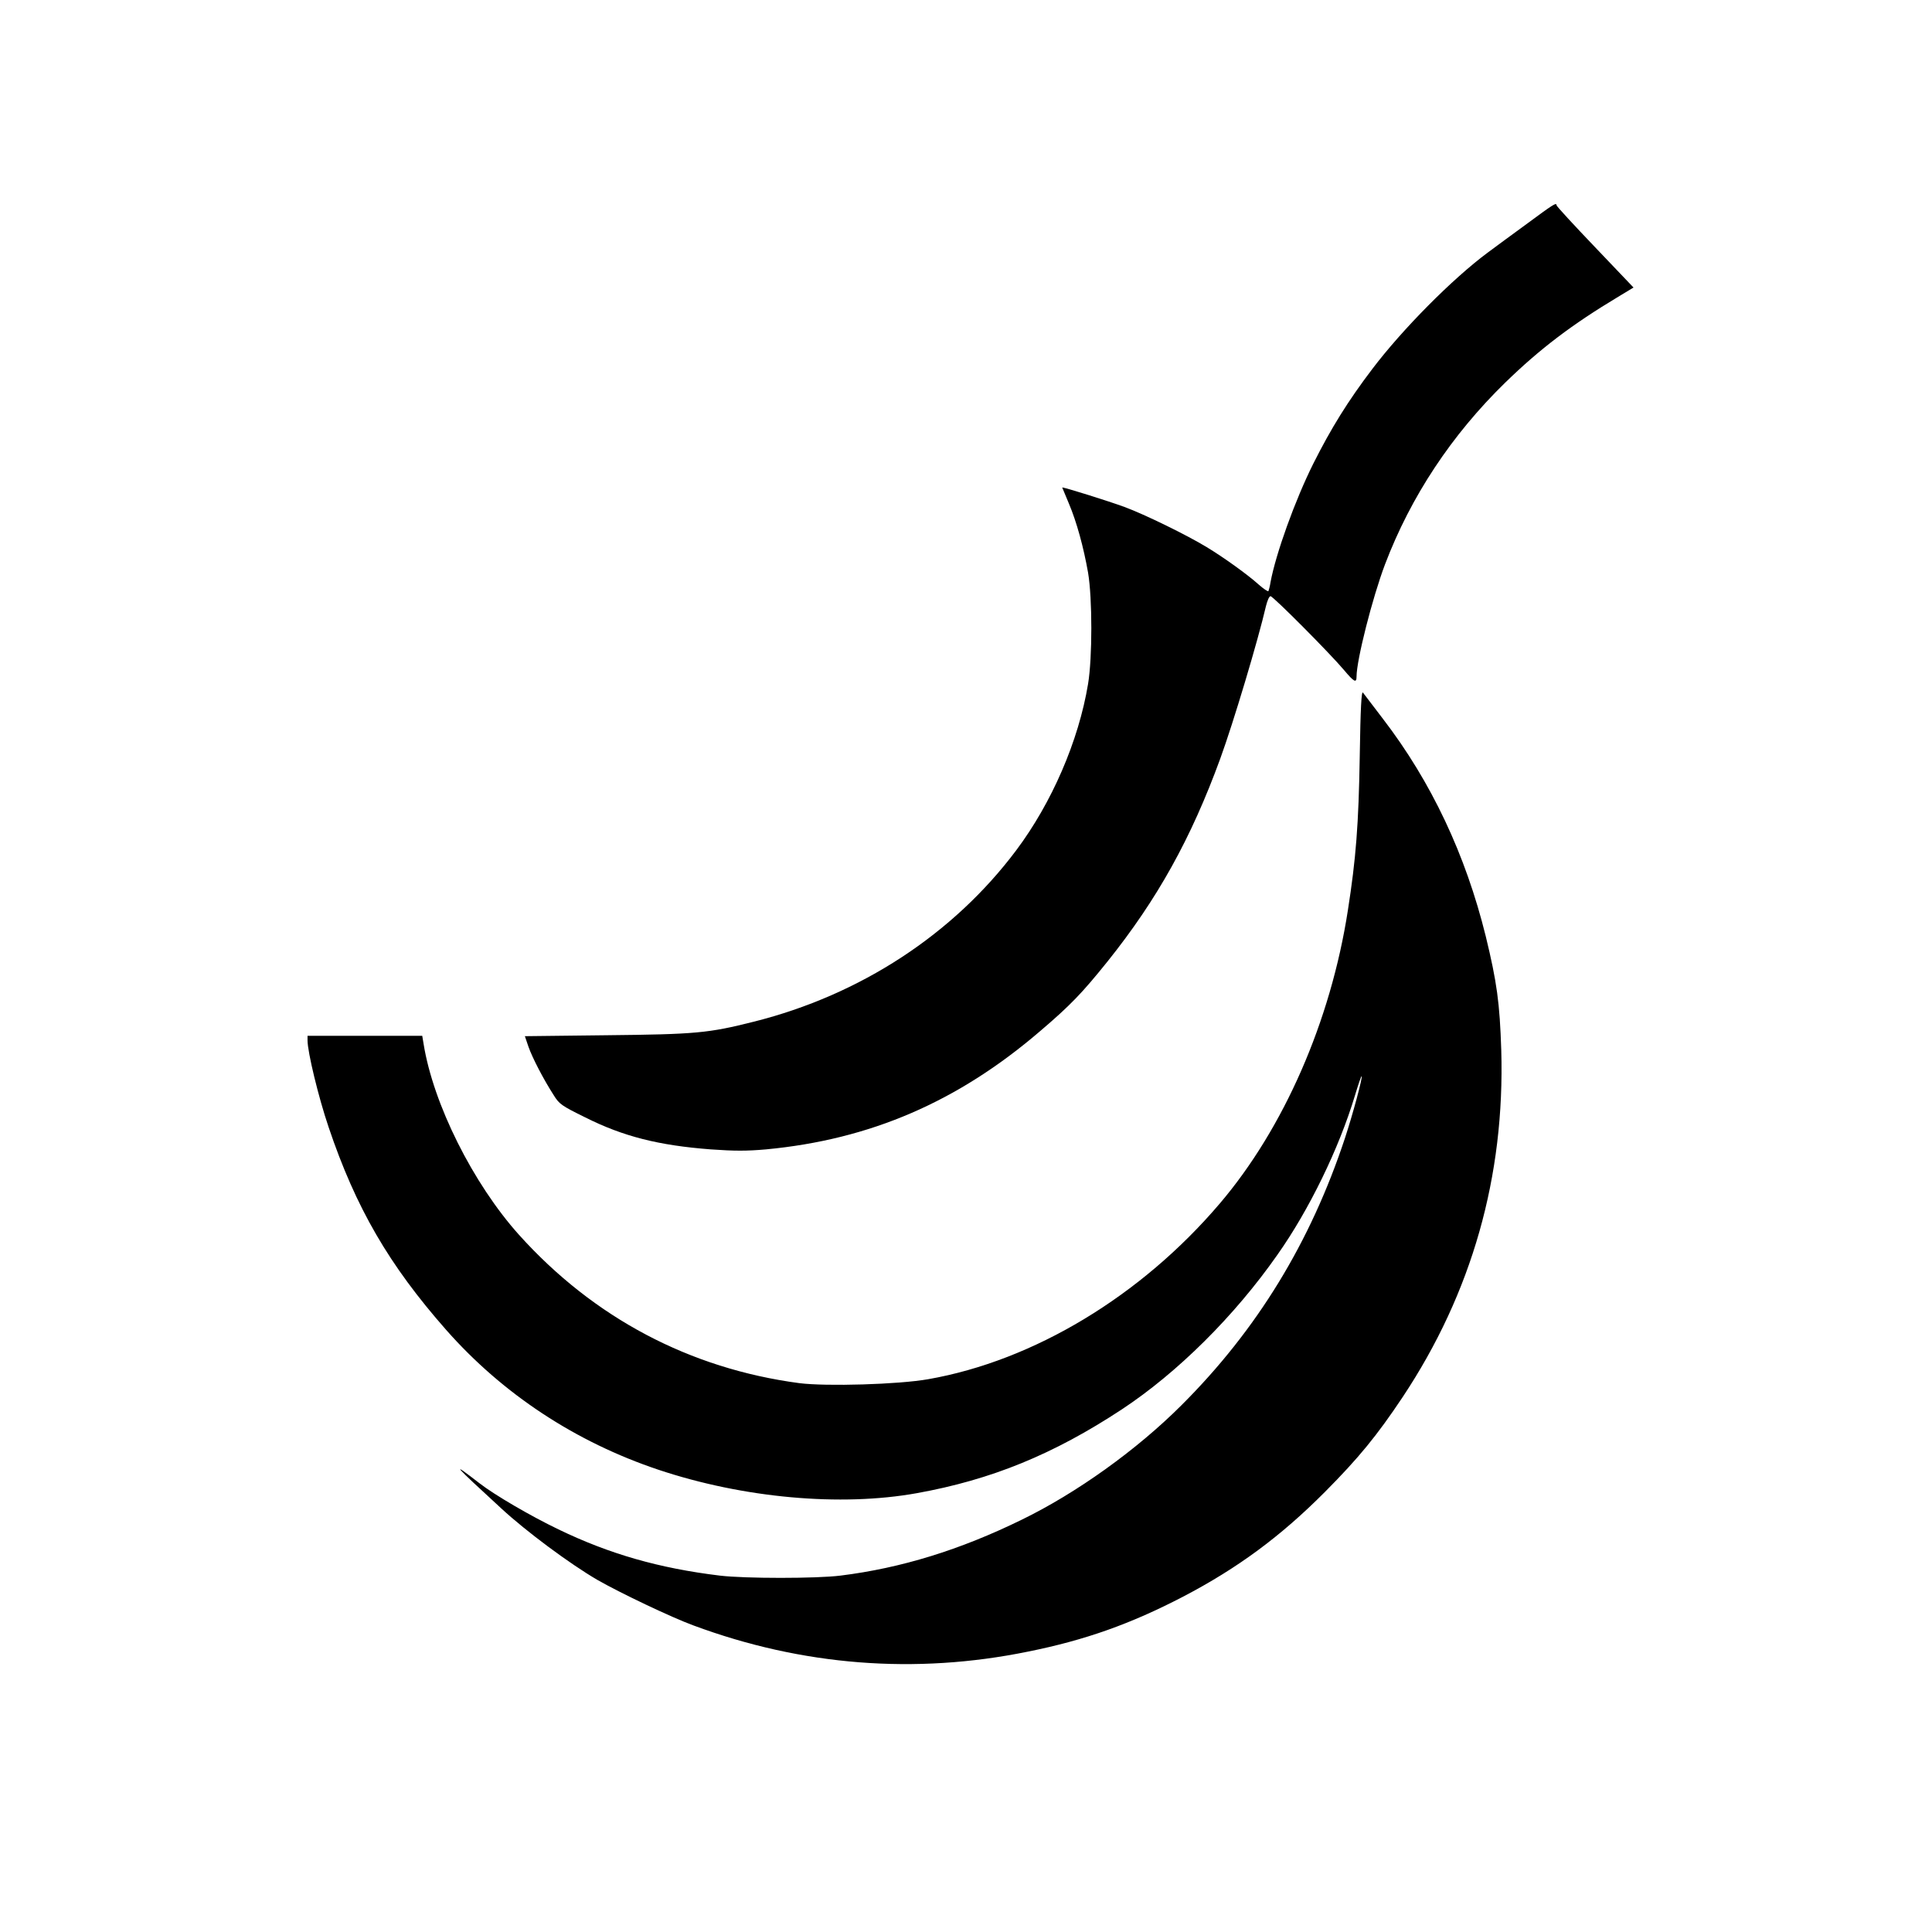
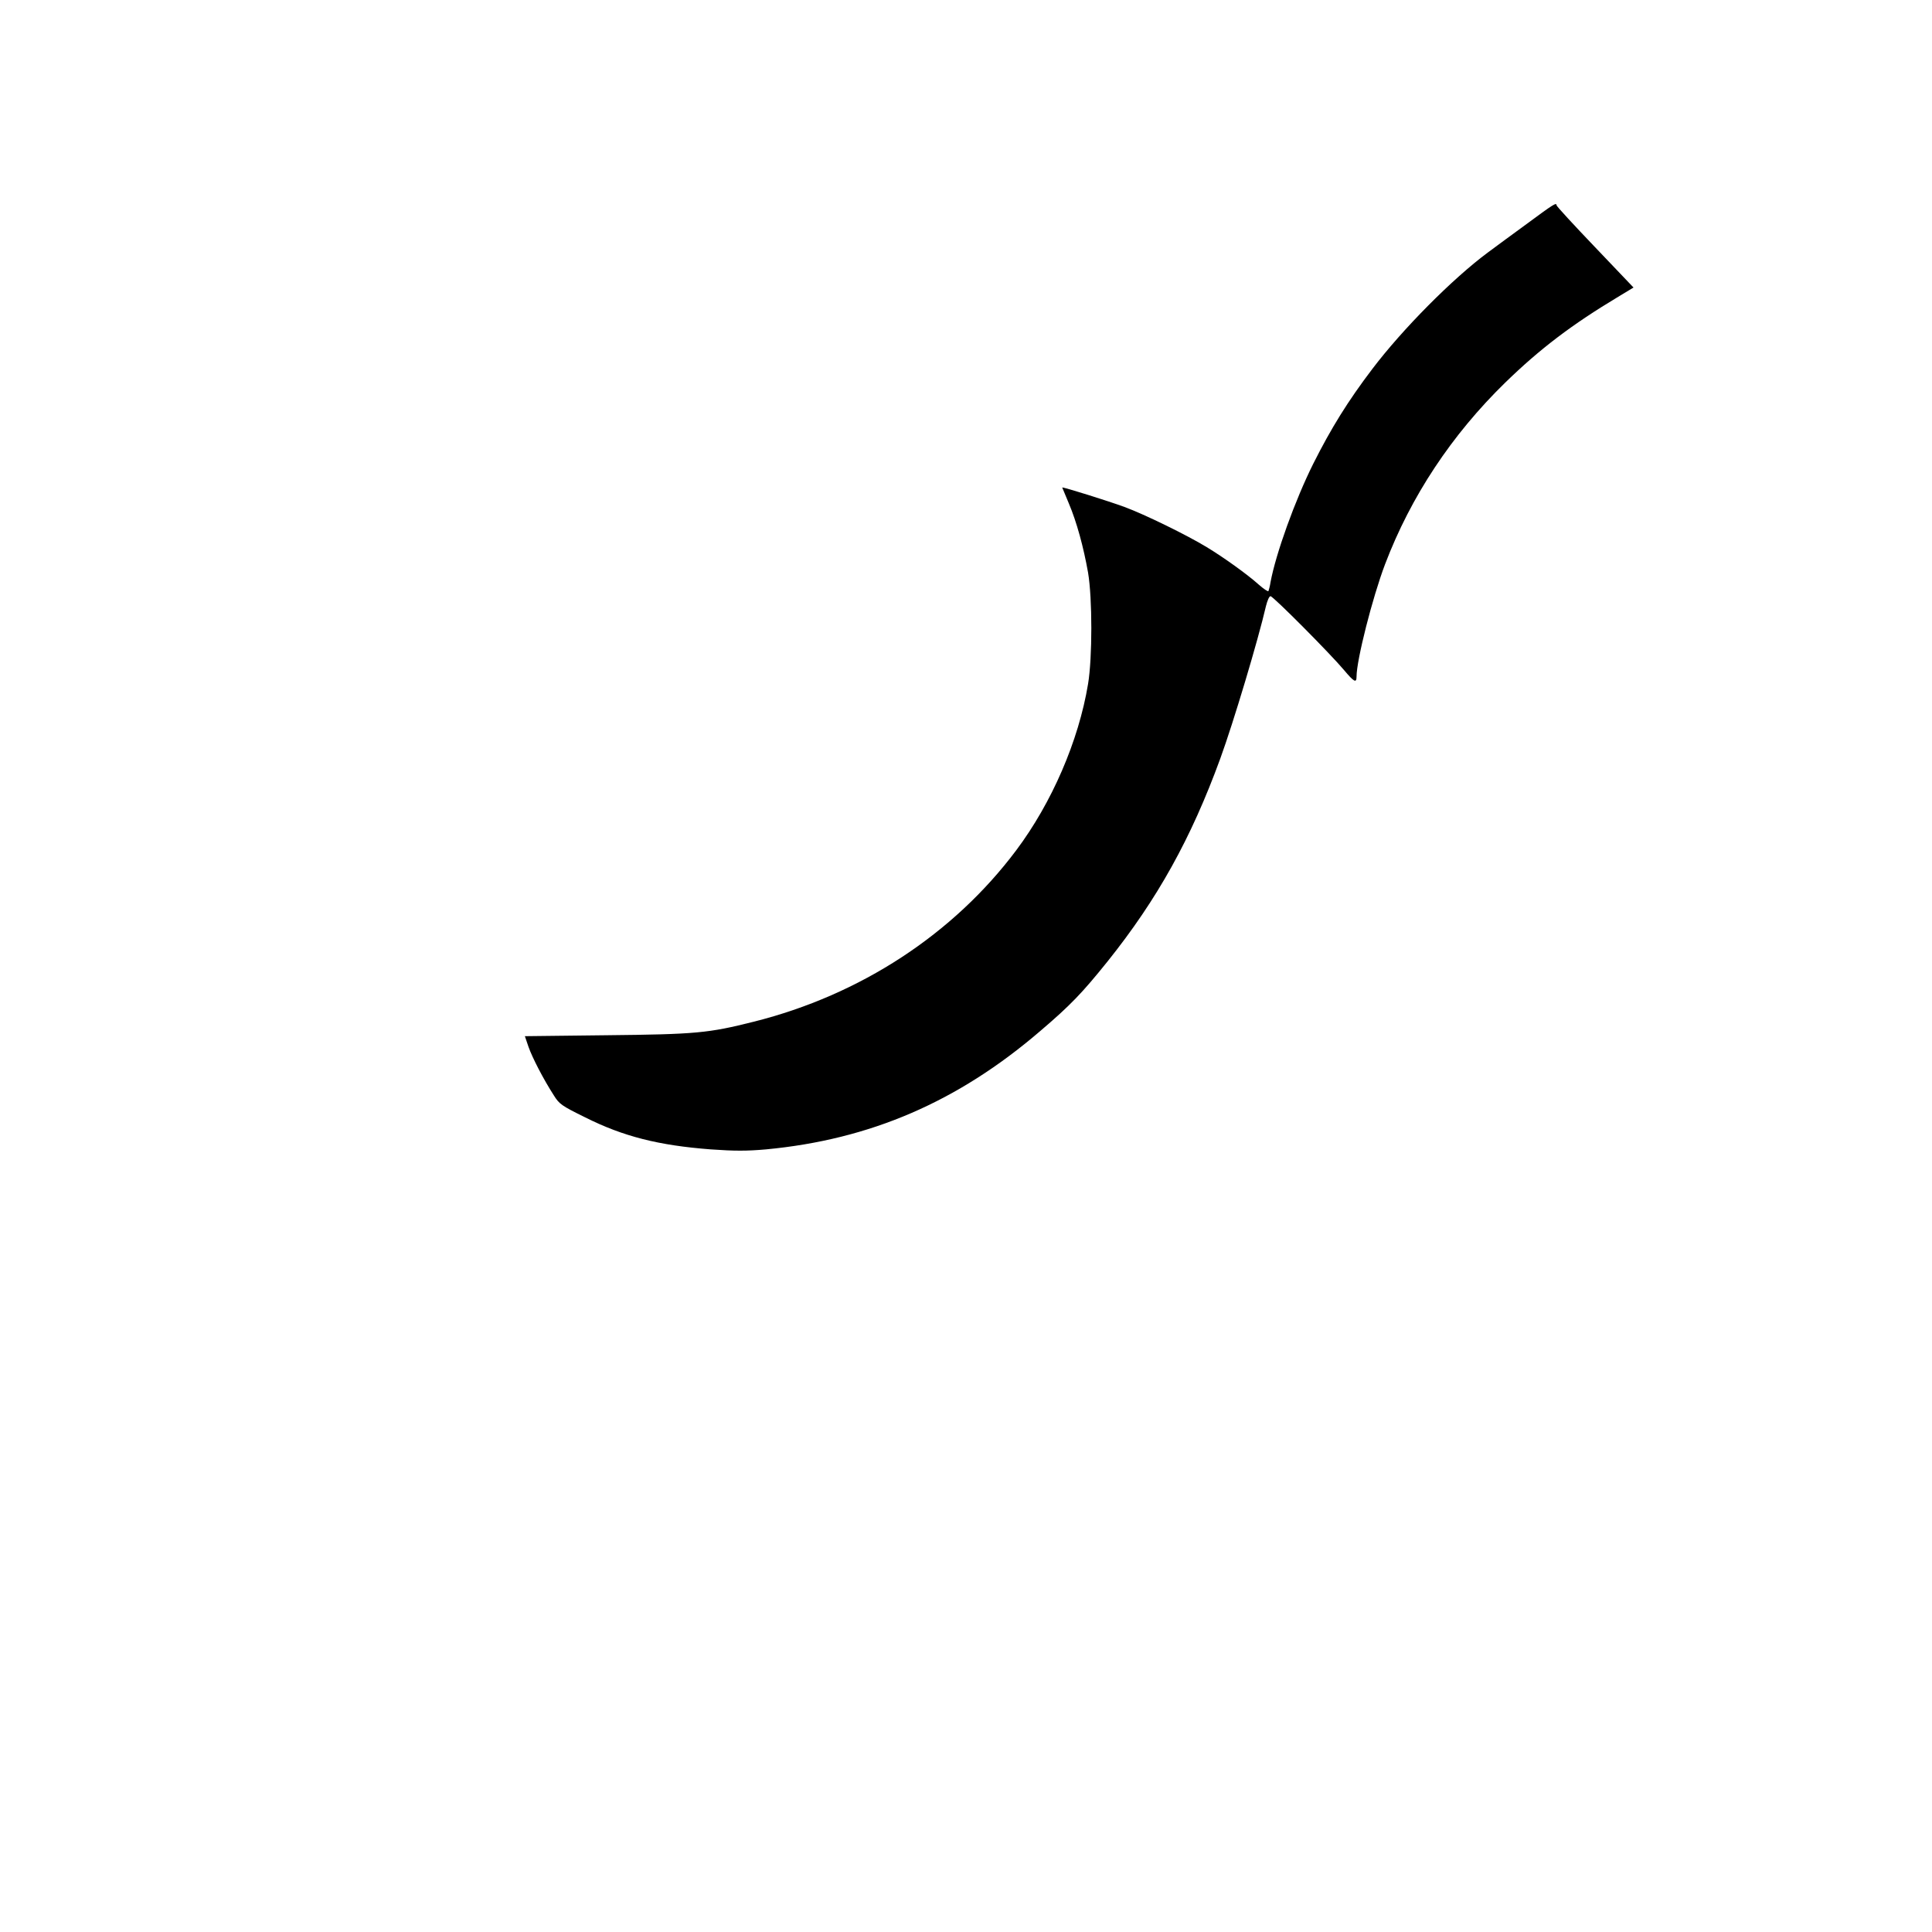
<svg xmlns="http://www.w3.org/2000/svg" version="1.0" width="1024pt" height="1024pt" viewBox="0 0 1024 1024" preserveAspectRatio="xMidYMid meet">
  <g transform="translate(0,1024) scale(0.1,-0.1)" fill="#000000" stroke="none">
    <path d="M8100 9059 c-74 -54 -171 -125 -215 -158 -186 -138 -451 -405 -611 -616 -130 -171 -219 -315 -313 -502 -97 -194 -199 -478 -227 -629 -3 -21 -9 -42 -11 -47 -2 -4 -26 12 -52 35 -59 53 -184 143 -275 198 -105 64 -330 174 -436 213 -84 31 -330 108 -330 103 0 -1 16 -39 35 -84 42 -99 78 -232 102 -367 23 -137 23 -451 0 -590 -50 -302 -192 -630 -381 -882 -333 -444 -825 -766 -1390 -908 -242 -61 -307 -67 -783 -72 l-431 -5 19 -56 c20 -57 78 -170 134 -257 29 -47 42 -56 166 -117 203 -102 391 -149 666 -170 127 -9 191 -9 293 0 552 52 1016 252 1452 626 163 139 223 202 359 371 263 329 442 650 597 1075 69 189 200 626 242 808 7 28 17 52 24 52 14 0 318 -306 390 -392 53 -63 66 -70 66 -34 0 87 84 418 151 595 137 360 353 686 637 963 185 180 354 308 599 455 l81 49 -204 214 c-112 117 -204 217 -204 222 0 16 -16 6 -150 -93z" />
-     <path d="M7207 6234 c-6 -365 -20 -544 -63 -819 -91 -588 -340 -1156 -679 -1554 -417 -490 -986 -833 -1545 -931 -158 -28 -541 -39 -683 -21 -581 77 -1090 346 -1486 786 -244 272 -455 694 -506 1013 l-7 42 -304 0 -304 0 0 -24 c0 -62 58 -302 112 -461 144 -427 320 -730 623 -1074 300 -340 686 -594 1125 -741 449 -150 966 -197 1370 -124 394 71 723 205 1086 444 294 194 597 494 825 820 168 238 326 563 410 842 18 60 34 106 36 104 6 -6 -46 -199 -88 -327 -183 -554 -467 -1018 -867 -1417 -237 -237 -557 -466 -847 -607 -327 -160 -638 -256 -960 -296 -126 -16 -508 -16 -640 0 -321 39 -584 114 -855 245 -148 71 -338 182 -418 244 -159 123 -143 104 115 -133 133 -123 364 -294 508 -378 118 -68 395 -200 510 -242 576 -214 1176 -261 1773 -139 304 61 545 147 822 291 291 152 518 320 752 555 179 180 277 300 413 504 366 551 542 1169 522 1839 -8 249 -23 359 -82 602 -107 433 -288 818 -545 1153 -52 68 -100 131 -106 139 -8 10 -13 -79 -17 -335z" />
  </g>
</svg>